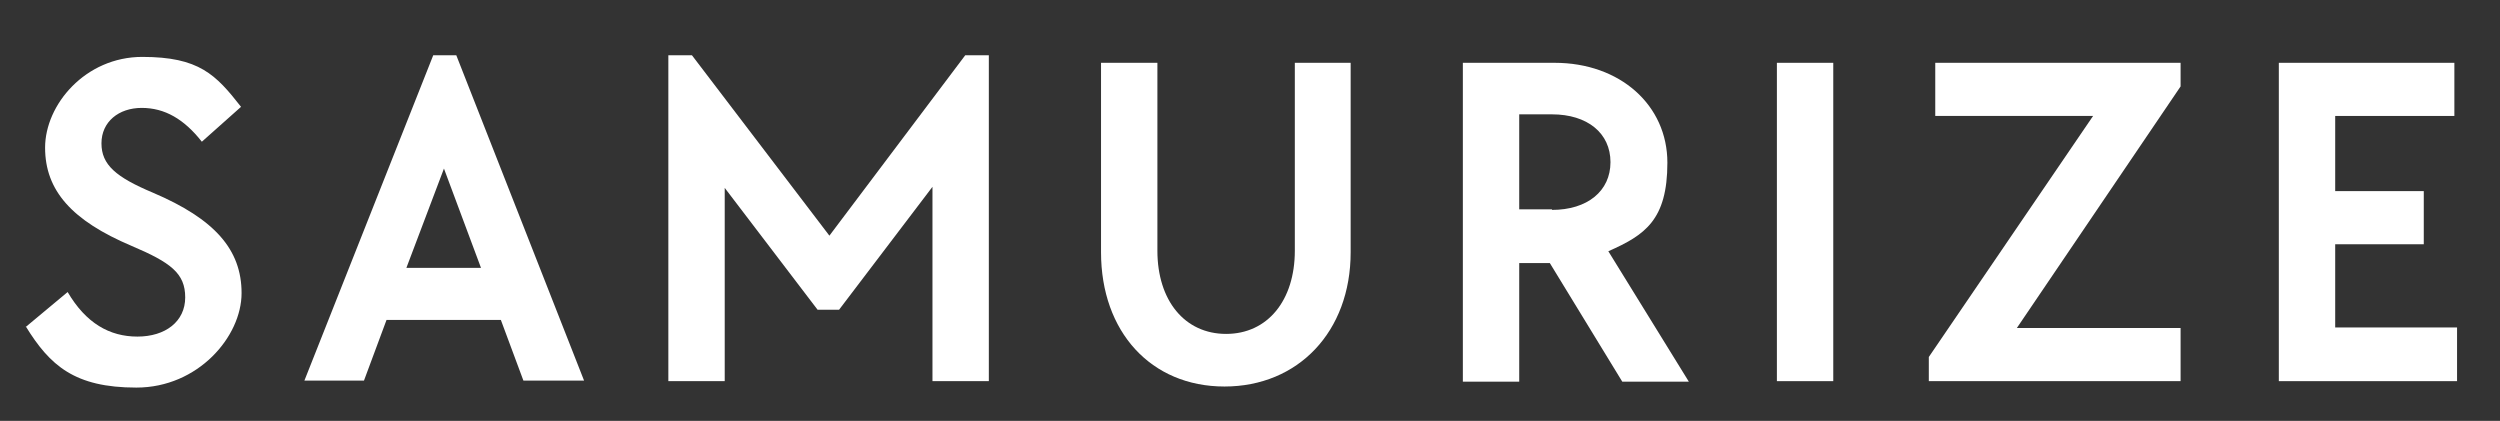
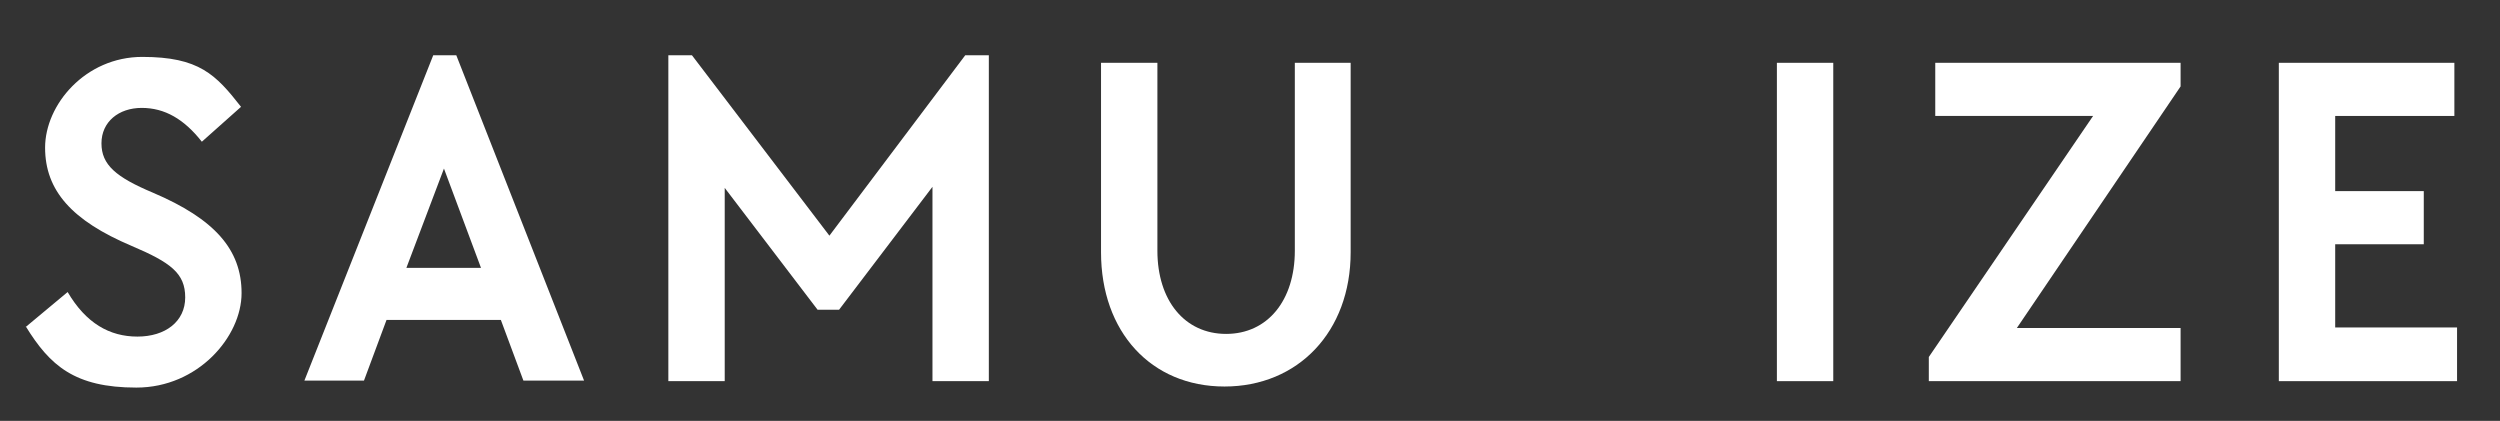
<svg xmlns="http://www.w3.org/2000/svg" viewBox="0 0 465.7 78.4">
  <rect x="0" y="0" width="465.7" height="78.4" fill="#333333" stroke="none" />
  <defs>
    <style>      .cls-1 {        fill: #fff;      }    </style>
  </defs>
  <g>
    <g id="Layer_1">
      <g id="Layer_1-2" data-name="Layer_1">
        <g>
          <path class="cls-1" d="M4.8,60.9l7.8-6.5c3.4,5.8,7.8,8.3,13,8.3s8.9-2.8,8.9-7.3-2.7-6.5-10-9.6c-11.1-4.7-16.1-10.3-16.1-18.3S15.9,10.6,26.5,10.6s13.7,3.3,18.4,9.3l-7.3,6.5c-3.3-4.2-6.9-6.3-11.2-6.3s-7.5,2.6-7.5,6.6,2.7,6.3,9.6,9.2c11.5,4.9,16.5,10.6,16.5,18.7s-8.1,17.6-19.6,17.6-16.1-4.1-20.6-11.4" />
          <path class="cls-1" d="M80.6,10.3h4.4l23.8,60.6h-11.3l-4.2-11.3h-21.3l-4.2,11.3h-11.1l24-60.6h0ZM89.6,49.9l-6.9-18.5-7,18.5h13.9Z" />
          <polygon class="cls-1" points="124.5 10.3 128.9 10.3 154.5 43.9 179.8 10.3 184.2 10.3 184.2 71 173.7 71 173.7 34.8 156.3 57.7 152.3 57.7 135 35 135 71 124.5 71 124.5 10.3" />
          <path class="cls-1" d="M205.1,47V11.7h10.5v35c0,9.3,5.1,15.5,12.8,15.5s12.8-6.2,12.8-15.5V11.7h10.4v35.3c0,14.8-9.8,25-23.5,25s-23-10.2-23-25" />
-           <path class="cls-1" d="M272.5,11.7h17.1c12.2,0,21,7.9,21,18.6s-4.2,13.5-11,16.5l15,24.3h-12.4l-13.5-22.1h-5.7v22.1h-10.5V11.7h0ZM289.1,39.1c6.6,0,10.9-3.5,10.9-8.9s-4.3-8.9-10.9-8.9h-6.1v17.7h6.1Z" />
          <rect class="cls-1" x="331" y="11.7" width="10.5" height="59.3" />
          <polygon class="cls-1" points="359.3 66.5 389.9 21.6 360.5 21.6 360.5 11.7 406.2 11.7 406.2 16.1 375.7 61.1 406.2 61.1 406.2 71 359.3 71 359.3 66.5" />
          <polygon class="cls-1" points="424.5 11.7 457.2 11.7 457.2 21.6 435 21.6 435 35.6 451.5 35.6 451.5 45.5 435 45.5 435 61 457.7 61 457.7 71 424.5 71 424.5 11.7" />
        </g>
      </g>
    </g>
  </g>
</svg>